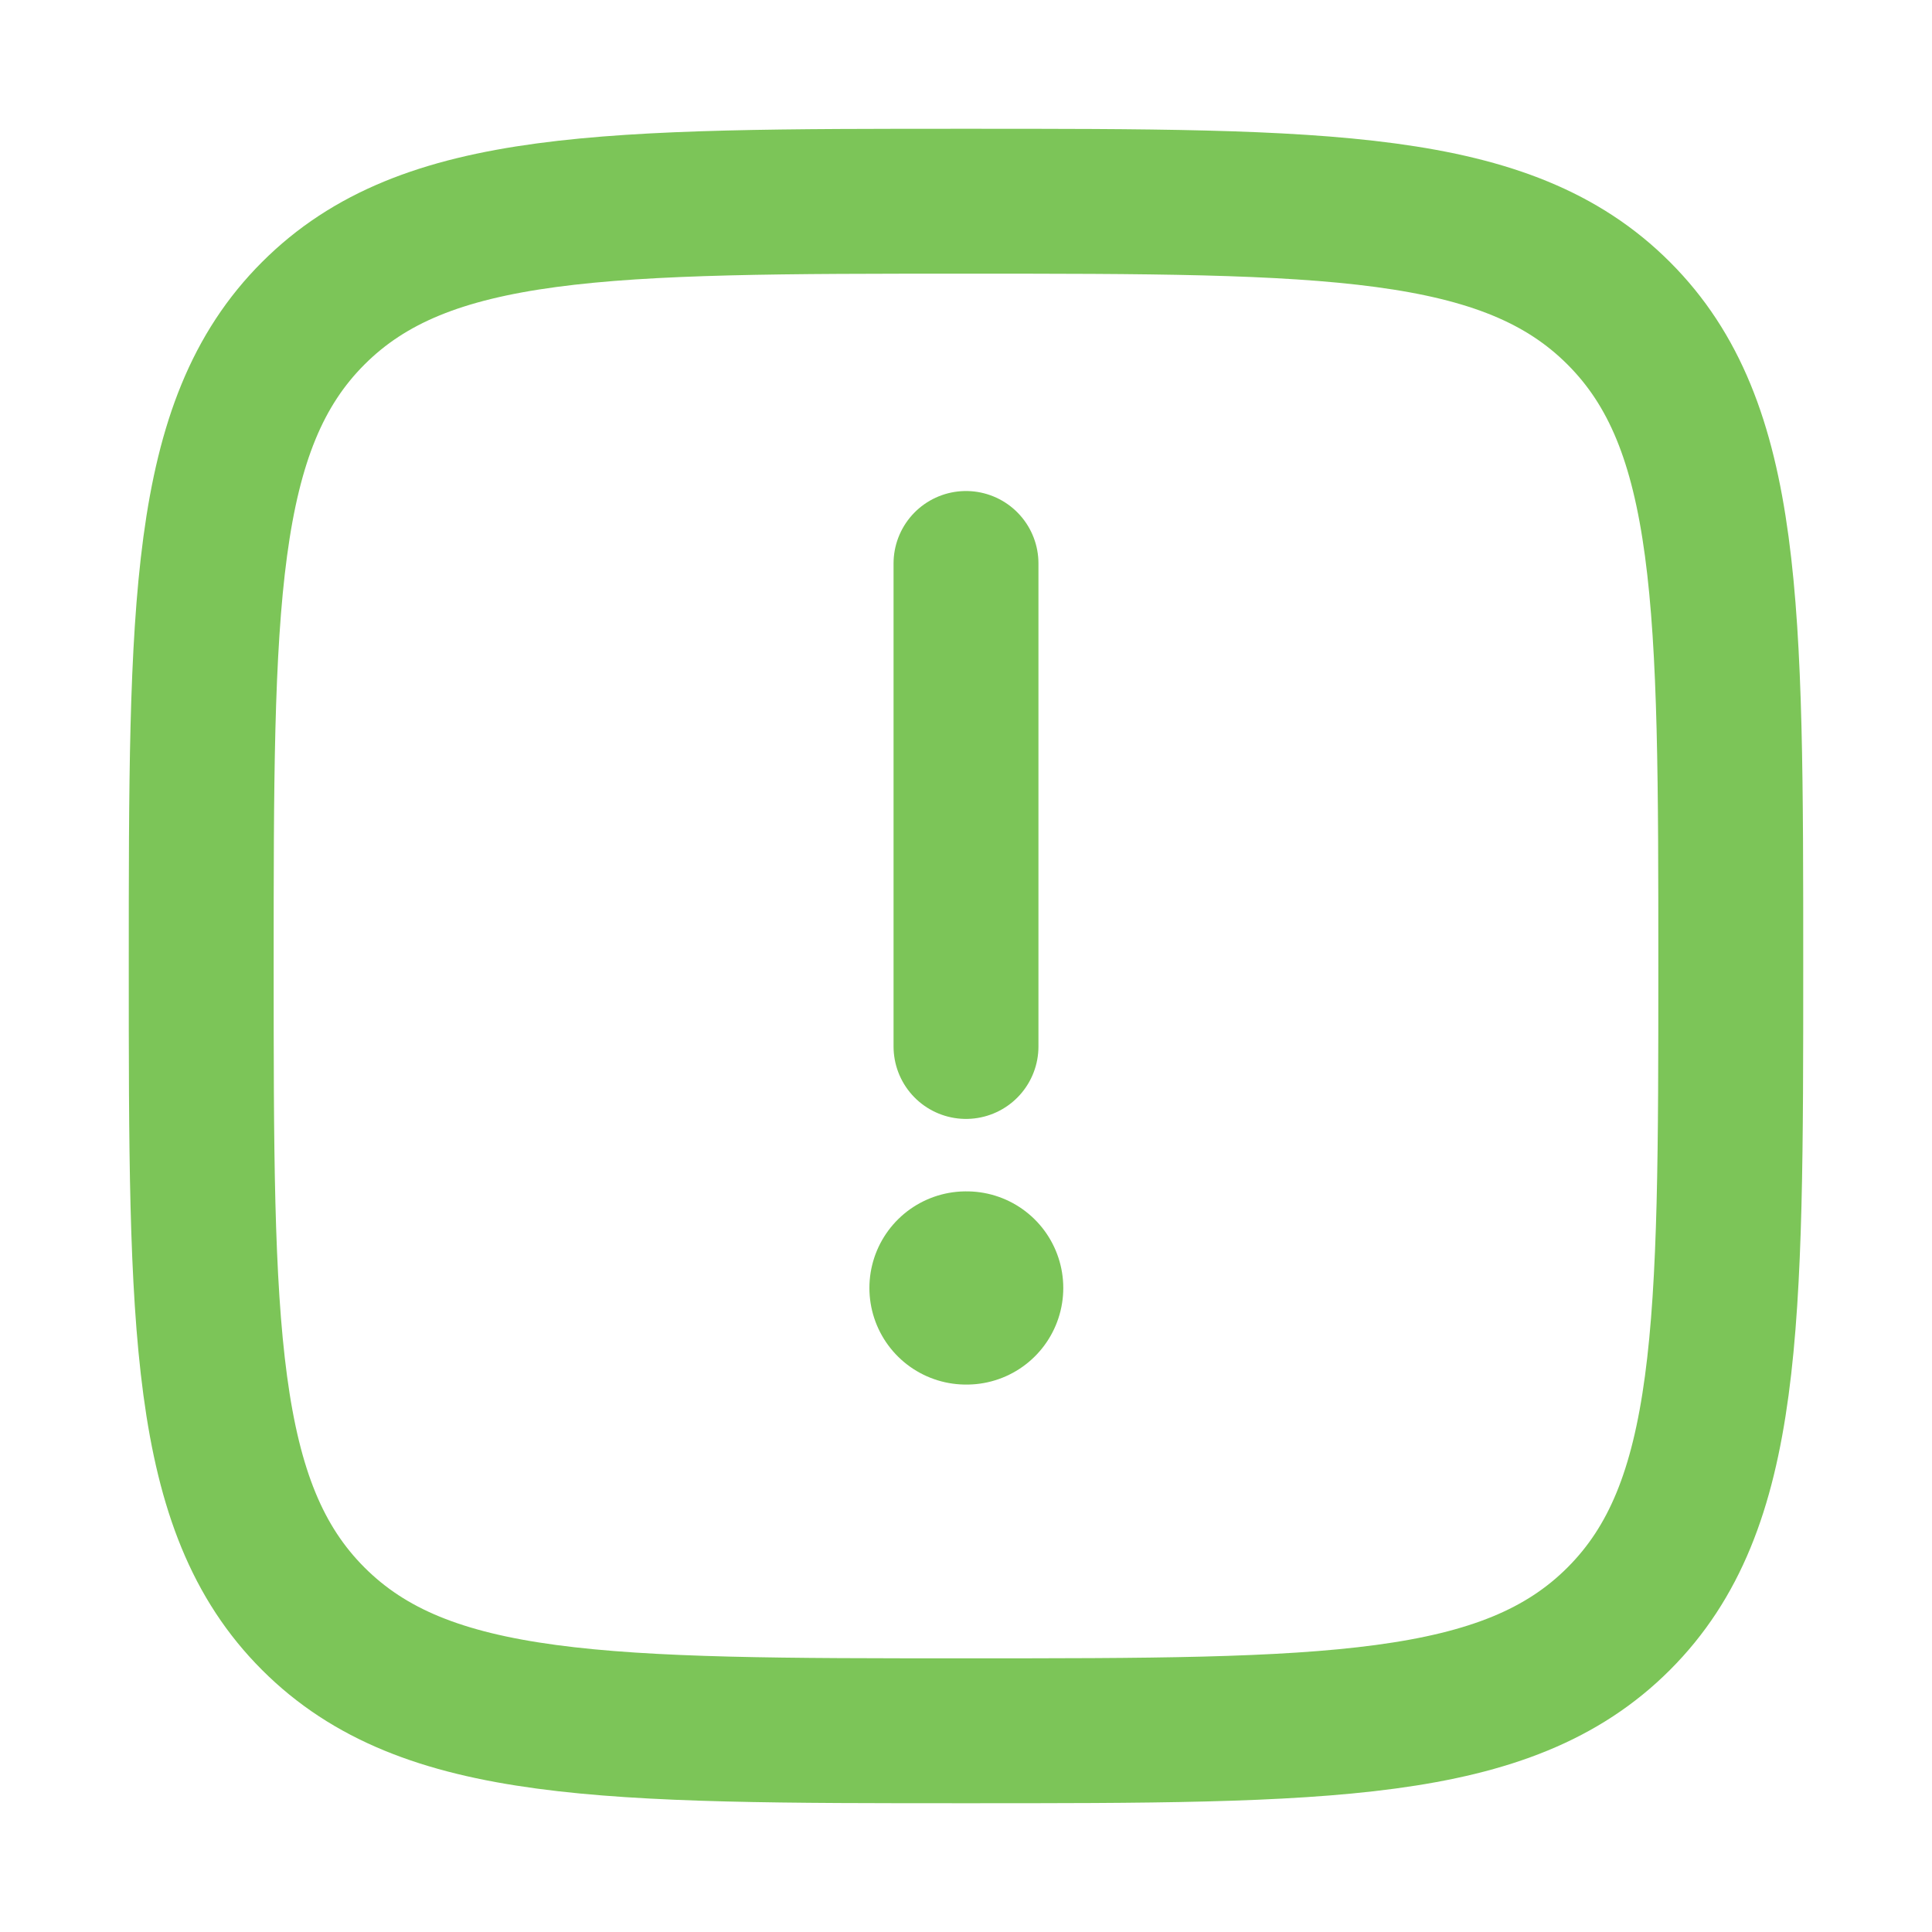
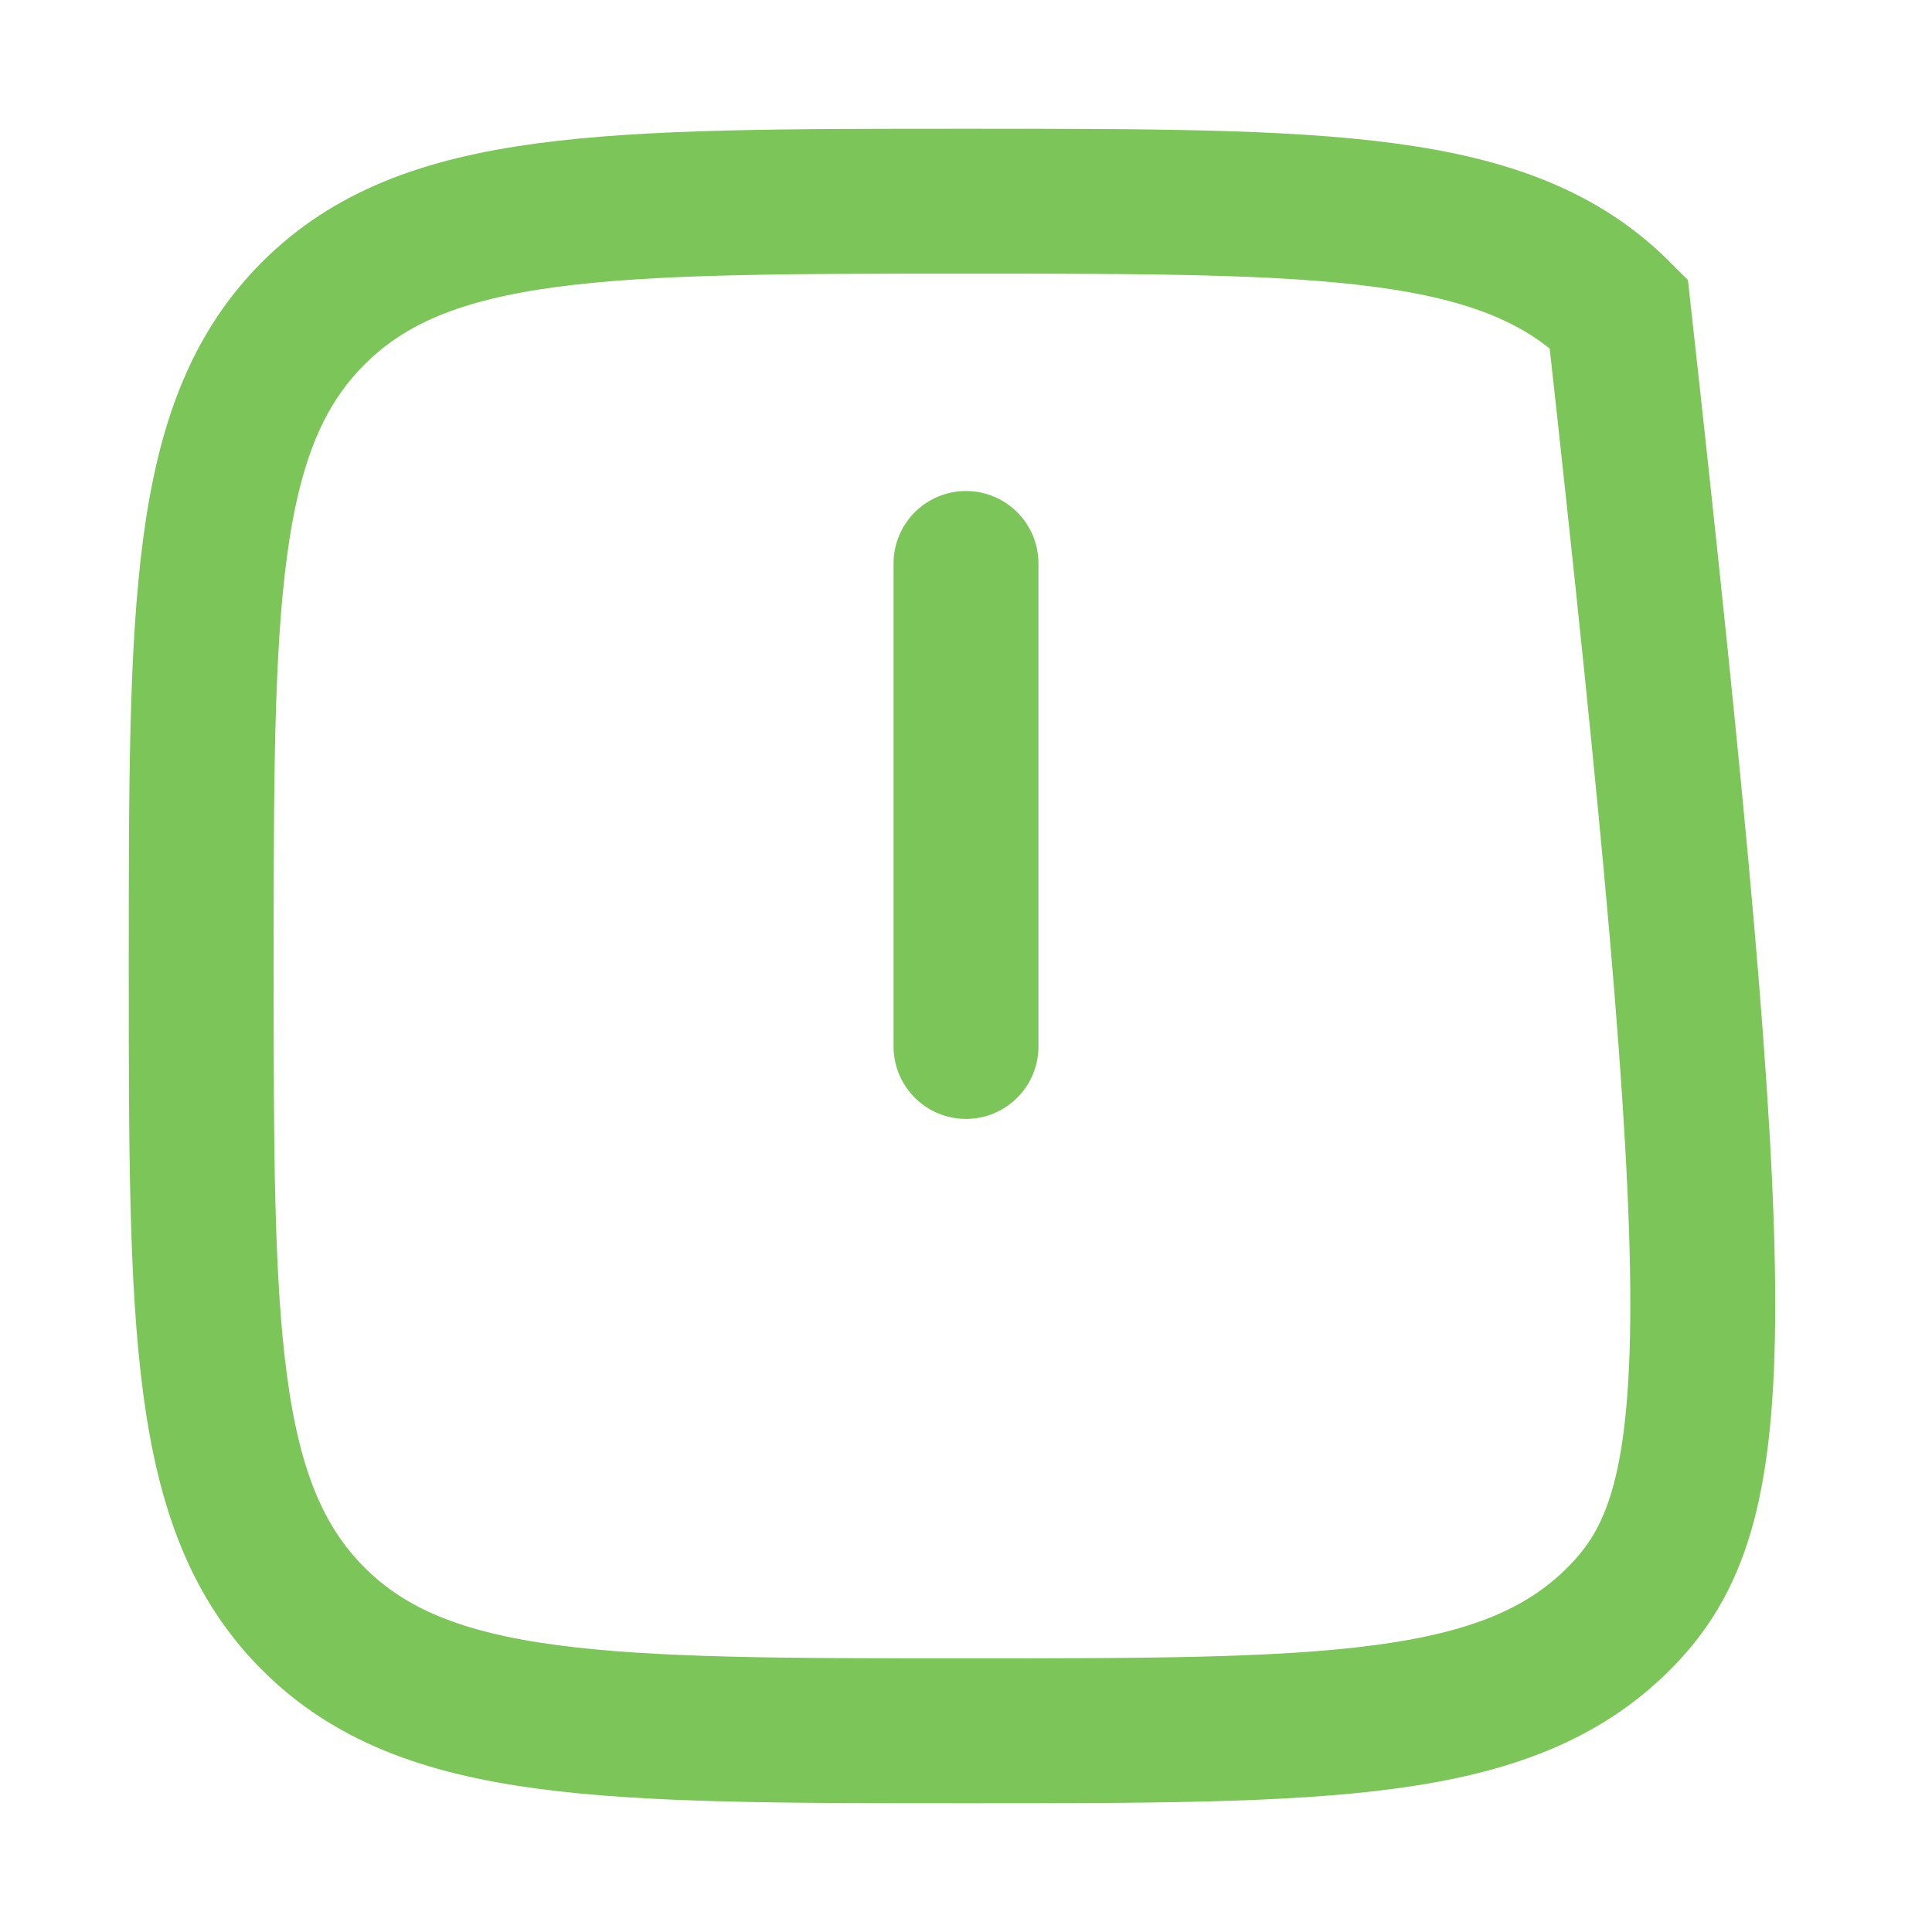
<svg xmlns="http://www.w3.org/2000/svg" width="20" height="20" viewBox="0 0 20 20" fill="none">
-   <path d="M2.083 10C2.083 6.268 2.083 4.402 3.243 3.243C4.402 2.083 6.268 2.083 10 2.083C13.732 2.083 15.598 2.083 16.757 3.243C17.917 4.402 17.917 6.268 17.917 10C17.917 13.732 17.917 15.598 16.757 16.757C15.598 17.917 13.732 17.917 10 17.917C6.268 17.917 4.402 17.917 3.243 16.757C2.083 15.598 2.083 13.732 2.083 10Z" stroke="#7CC558" stroke-width="1.5" />
-   <path d="M10 13.333H10.007" stroke="#7CC558" stroke-width="2" stroke-linecap="round" stroke-linejoin="round" />
+   <path d="M2.083 10C2.083 6.268 2.083 4.402 3.243 3.243C4.402 2.083 6.268 2.083 10 2.083C13.732 2.083 15.598 2.083 16.757 3.243C17.917 13.732 17.917 15.598 16.757 16.757C15.598 17.917 13.732 17.917 10 17.917C6.268 17.917 4.402 17.917 3.243 16.757C2.083 15.598 2.083 13.732 2.083 10Z" stroke="#7CC558" stroke-width="1.5" />
  <path d="M10 10.833V5.833" stroke="#7CC558" stroke-width="1.5" stroke-linecap="round" stroke-linejoin="round" />
</svg>